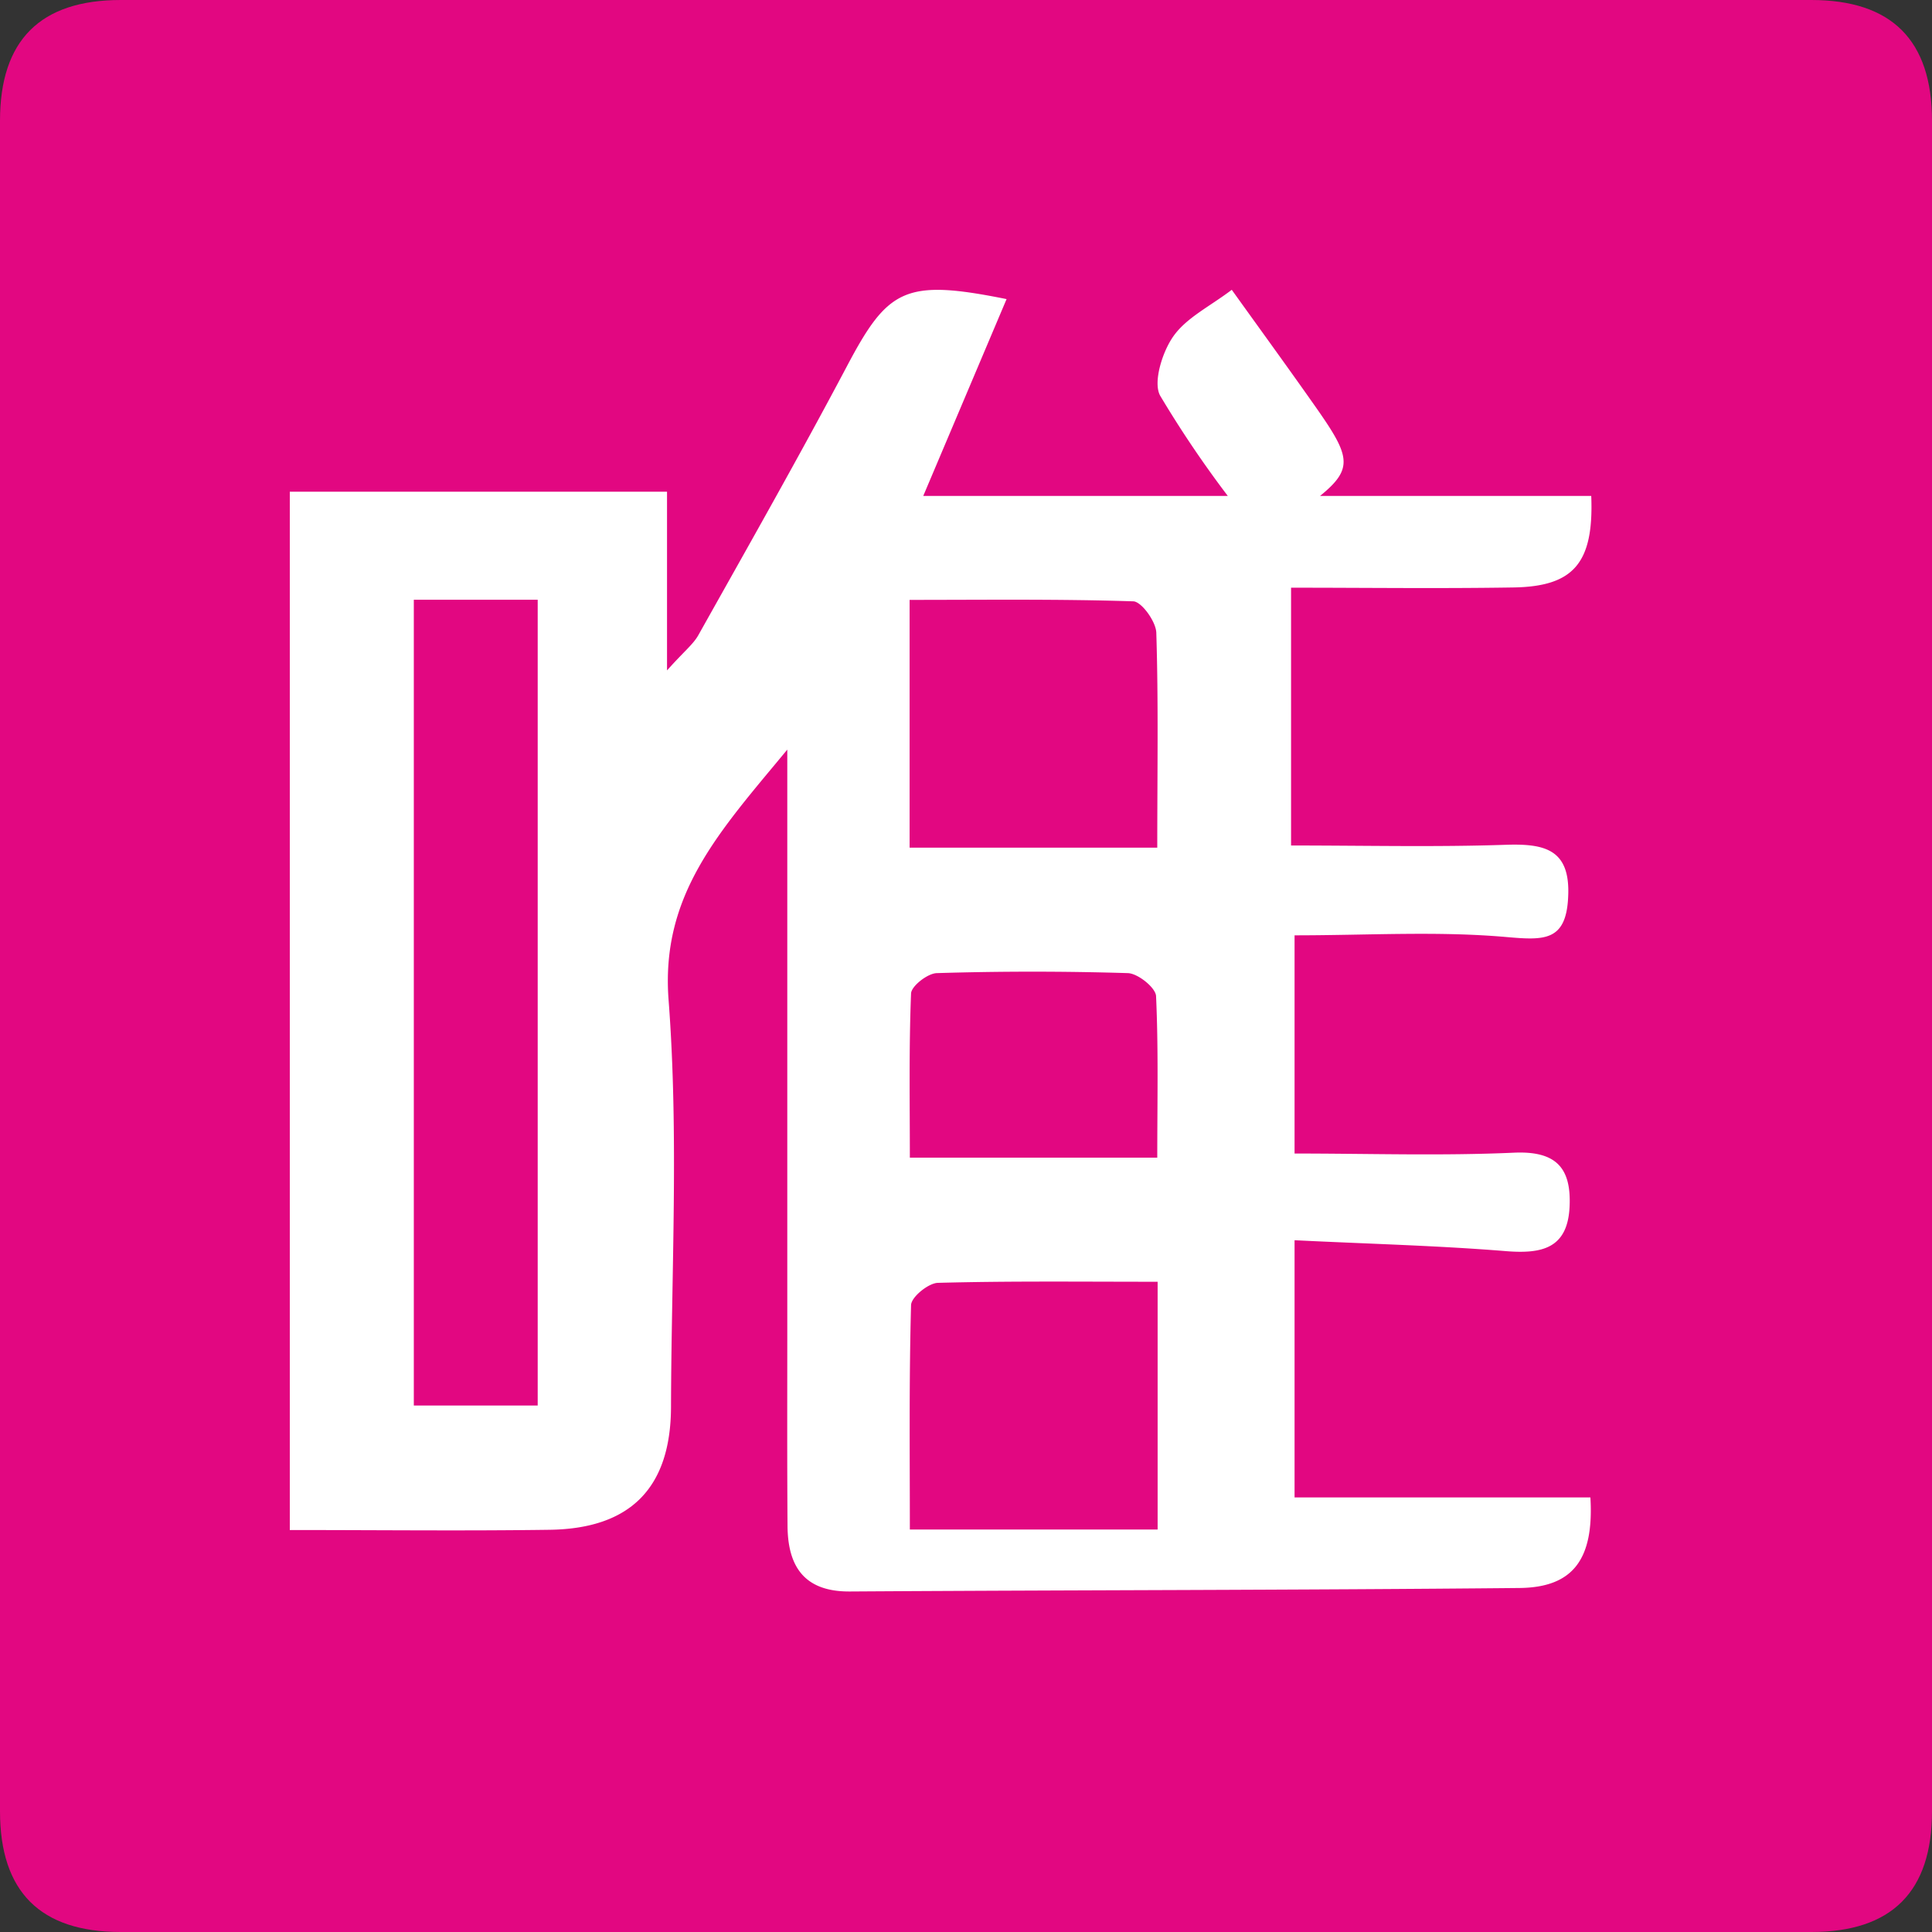
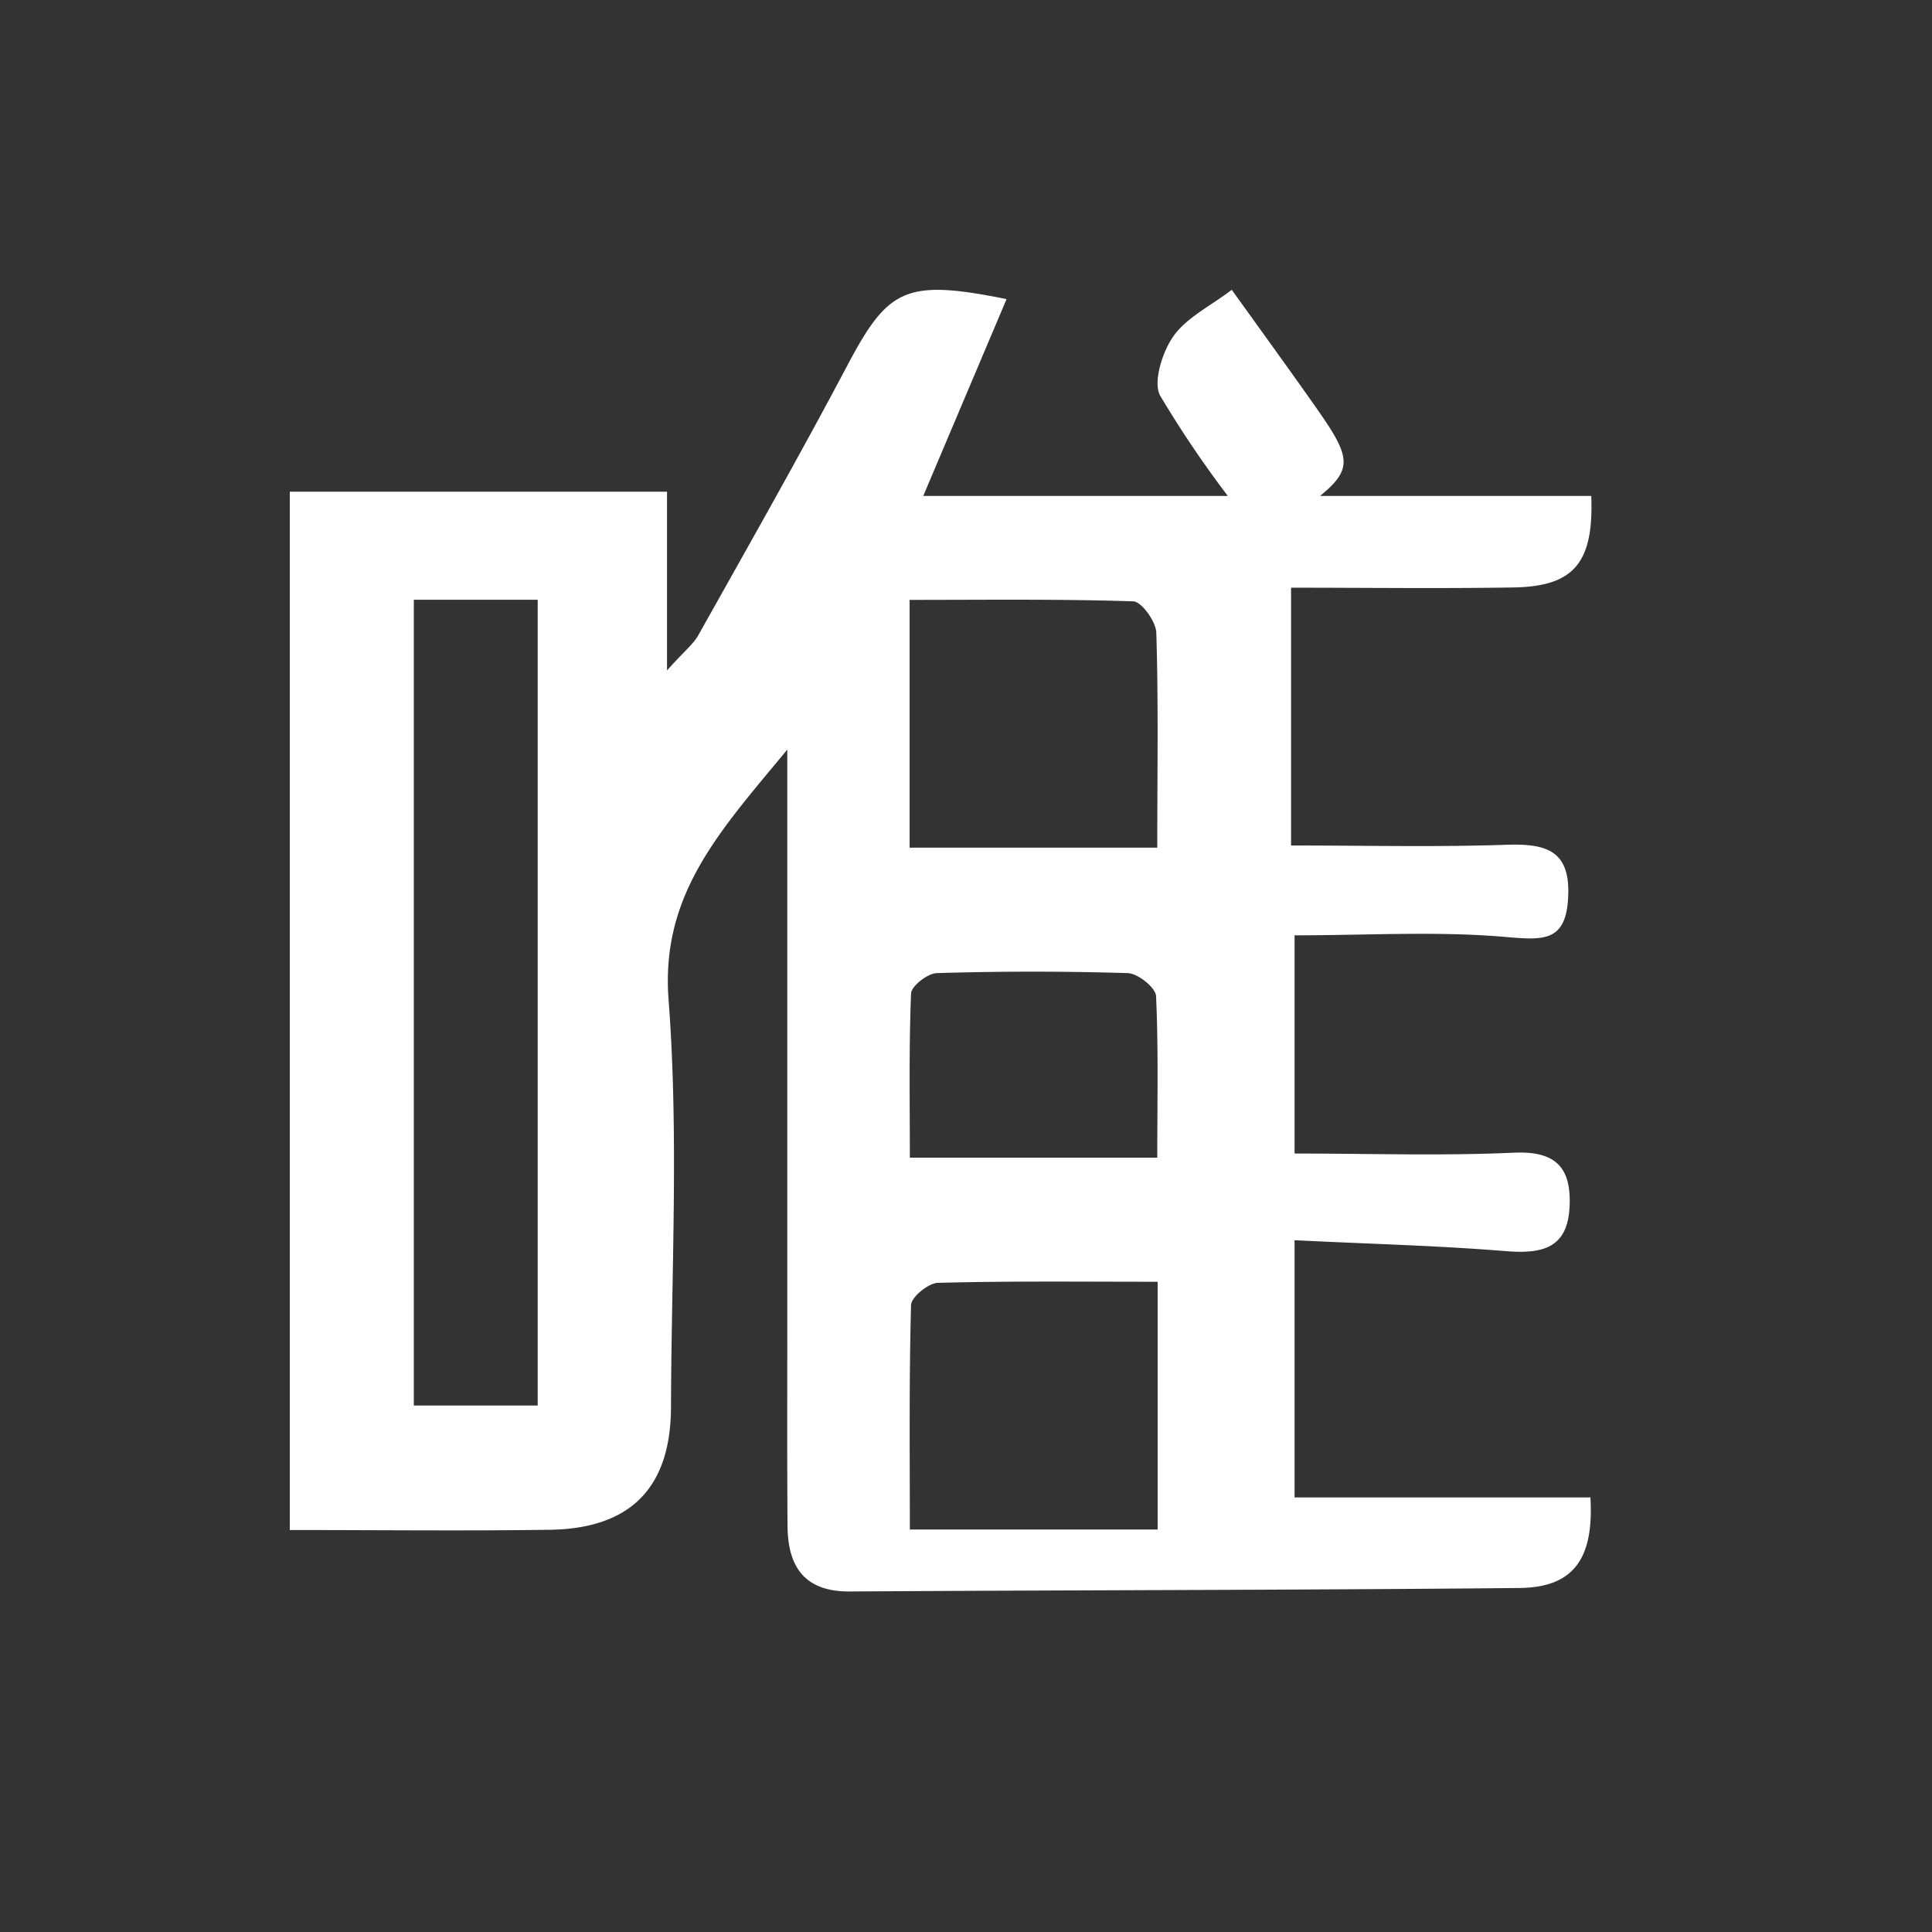
<svg xmlns="http://www.w3.org/2000/svg" t="1575607770646" class="icon" viewBox="0 0 1024 1024" version="1.1" p-id="2360" width="200" height="200">
  <rect x="0" y="0" width="1024" height="1024" fill="#333333" stroke="none" />
  <defs>
    <style type="text/css" />
  </defs>
-   <path d="M0 0m64 0l896 0q64 0 64 64l0 896q0 64-64 64l-896 0q-64 0-64-64l0-896q0-64 64-64Z" fill="#E20781" p-id="2361" />
  <path d="M650.752 262.848a574.464 574.464 0 0 1-35.84-53.12c-3.904-7.04 1.152-23.296 7.04-31.552 6.976-9.856 19.264-15.744 30.912-24.576 14.08 19.648 28.992 40.128 43.584 60.864 18.944 26.88 21.568 33.536 3.2 48.384h143.744c1.408 35.52-9.28 47.936-40.96 48.512-39.424 0.64-78.912 0.128-118.144 0.128v136.64c39.424 0 76.864 0.896 114.24-0.384 20.48-0.64 33.792 2.624 32.64 27.328-0.96 24.064-12.864 23.296-32.832 21.568-36.416-3.2-73.28-0.896-112.192-0.896v115.648c39.424 0 77.952 1.28 116.352-0.448 21.888-0.96 30.272 7.68 29.44 28.16-0.896 22.656-14.592 25.6-34.048 24-36.416-2.944-72.96-3.84-111.744-5.76v136.32h156.8c1.92 32.512-8.96 47.616-37.312 48-118.4 1.152-236.736 1.088-355.072 1.856-24.064 0.192-32.96-12.992-33.152-34.624-0.256-34.048-0.128-68.032-0.128-102.016V435.712v-38.4c-36.032 43.52-67.2 76.8-62.912 132.736 5.44 71.488 1.472 143.744 1.28 215.68-0.128 42.688-21.312 64.448-64.192 65.088-45.312 0.64-90.624 0.128-137.856 0.128V260.608h199.936v94.72c9.152-10.24 13.952-13.888 16.64-18.752 26.56-47.36 53.44-94.72 78.848-142.72 21.696-41.024 30.784-46.144 84.48-35.328l-44.16 104.32h161.408zM284.992 744.96V317.888H219.328v427.072h65.664z m328.576 65.728v-131.328c-40.768 0-78.656-0.448-116.48 0.576-4.992 0.128-14.08 7.488-14.208 11.776-1.088 39.68-0.64 79.36-0.64 118.976h131.328z m-0.192-197.12c0-29.568 0.64-57.6-0.64-85.632-0.256-4.48-9.6-11.968-14.912-12.16a1657.856 1657.856 0 0 0-101.312 0c-4.864 0.128-13.44 6.848-13.632 10.752-1.152 28.8-0.64 57.6-0.64 87.04h131.2z m0-164.288c0-40.448 0.64-77.248-0.512-113.92-0.192-5.952-7.808-16.448-12.16-16.64-39.36-1.28-78.784-0.768-118.592-0.768V449.28h131.264z" fill="#FFFFFF" p-id="2362" />
</svg>